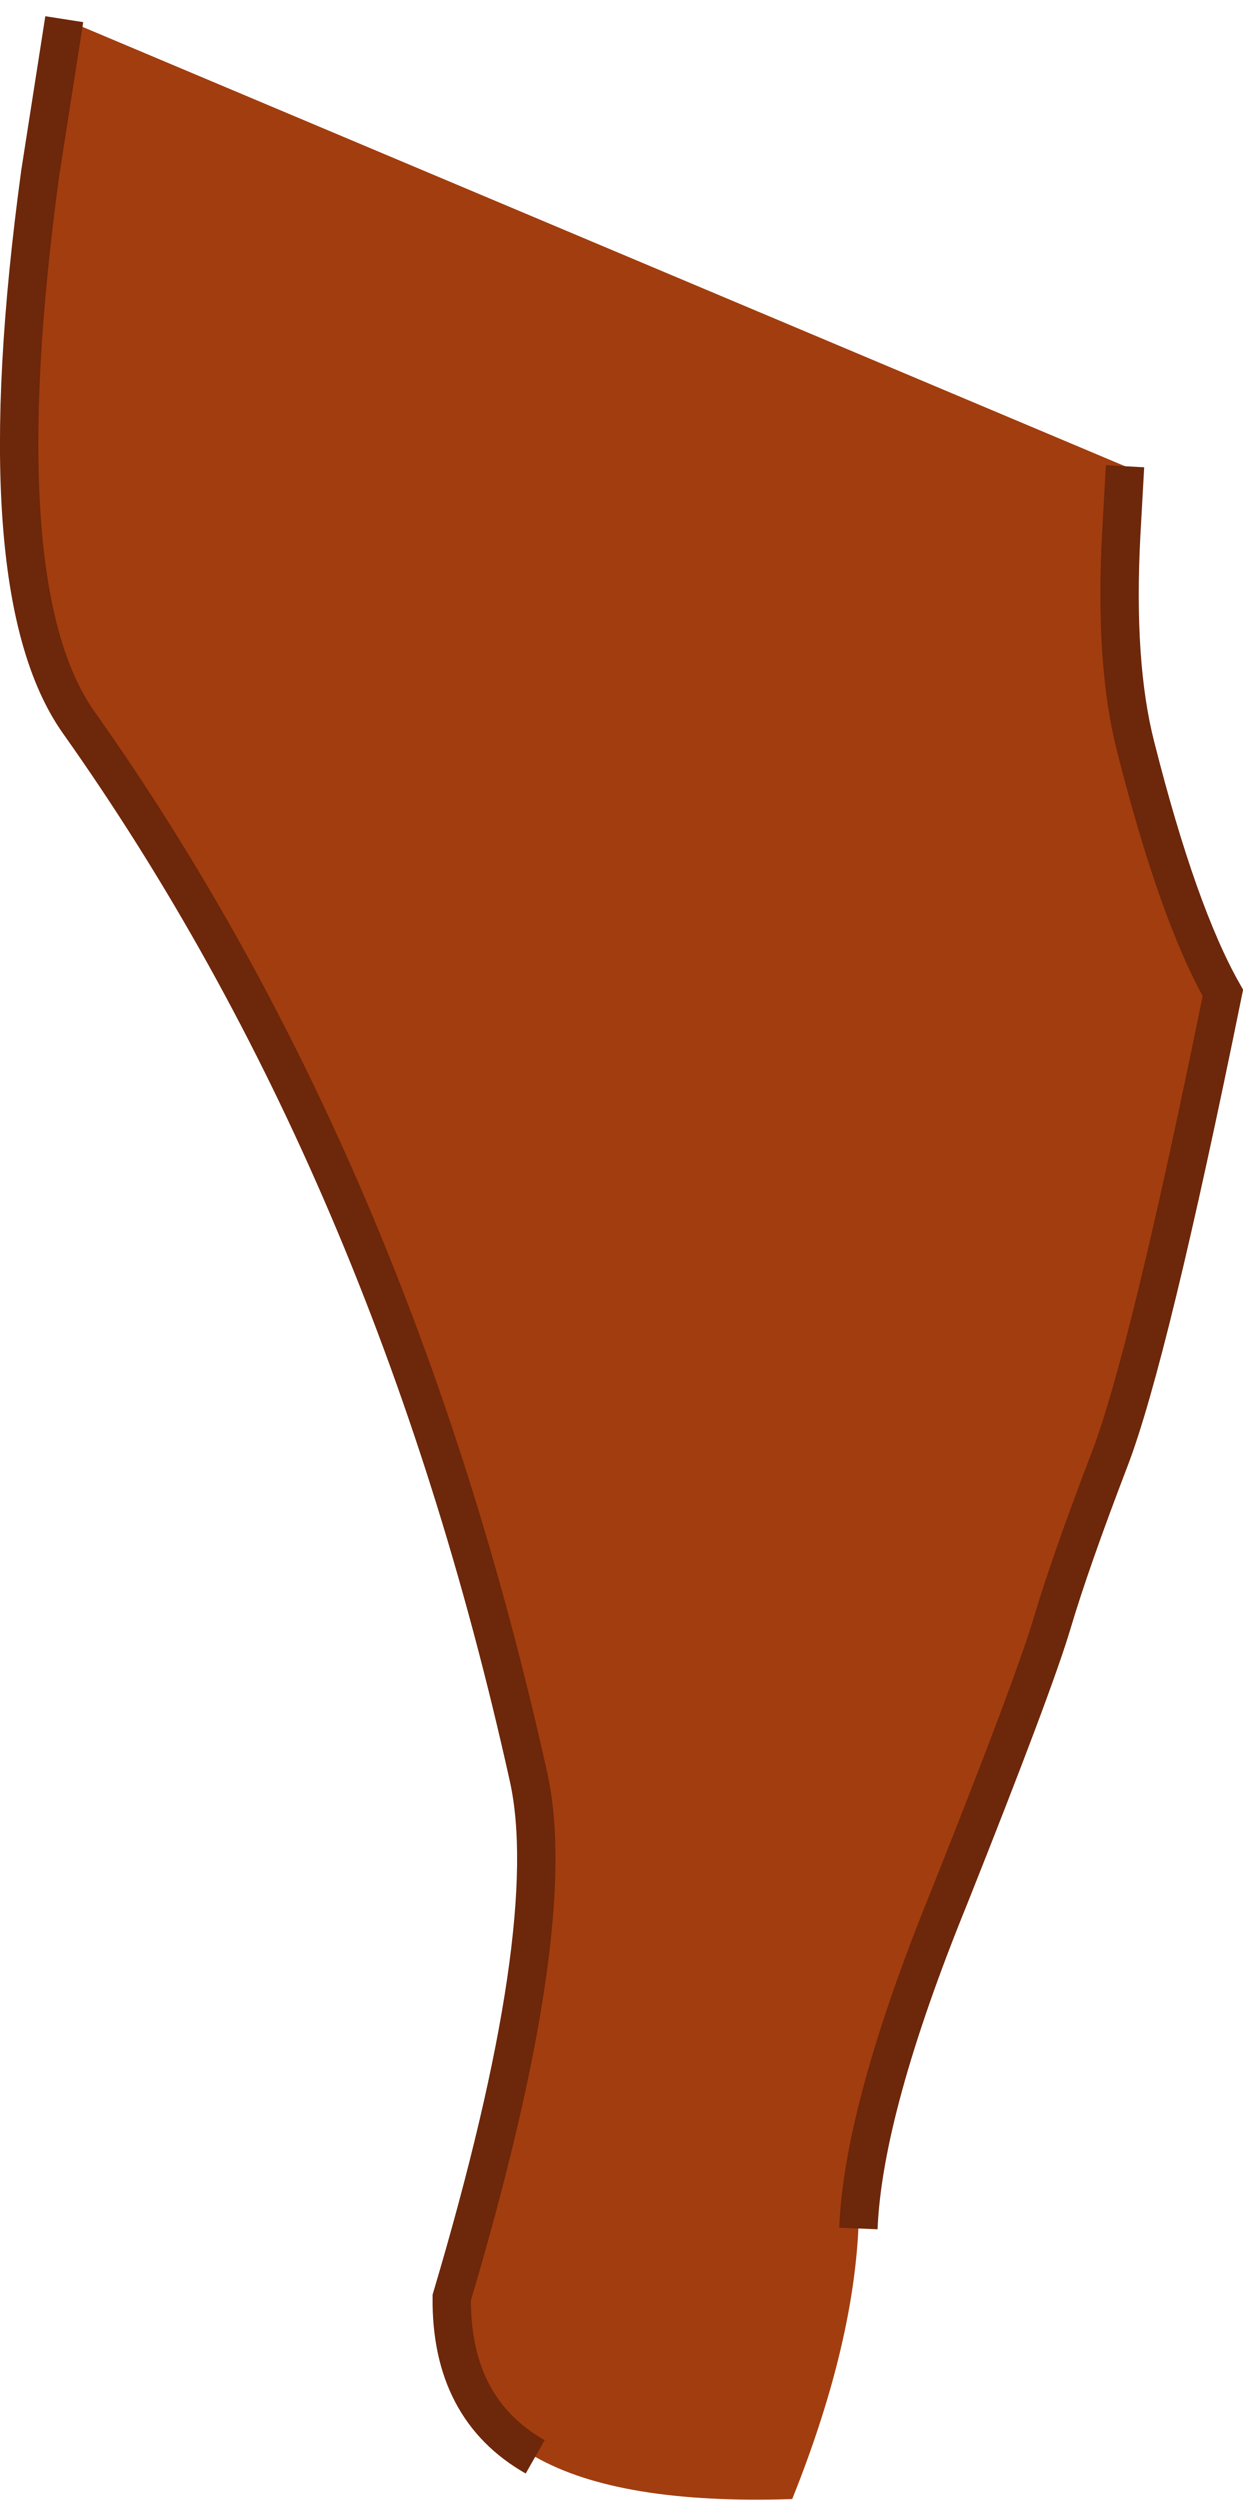
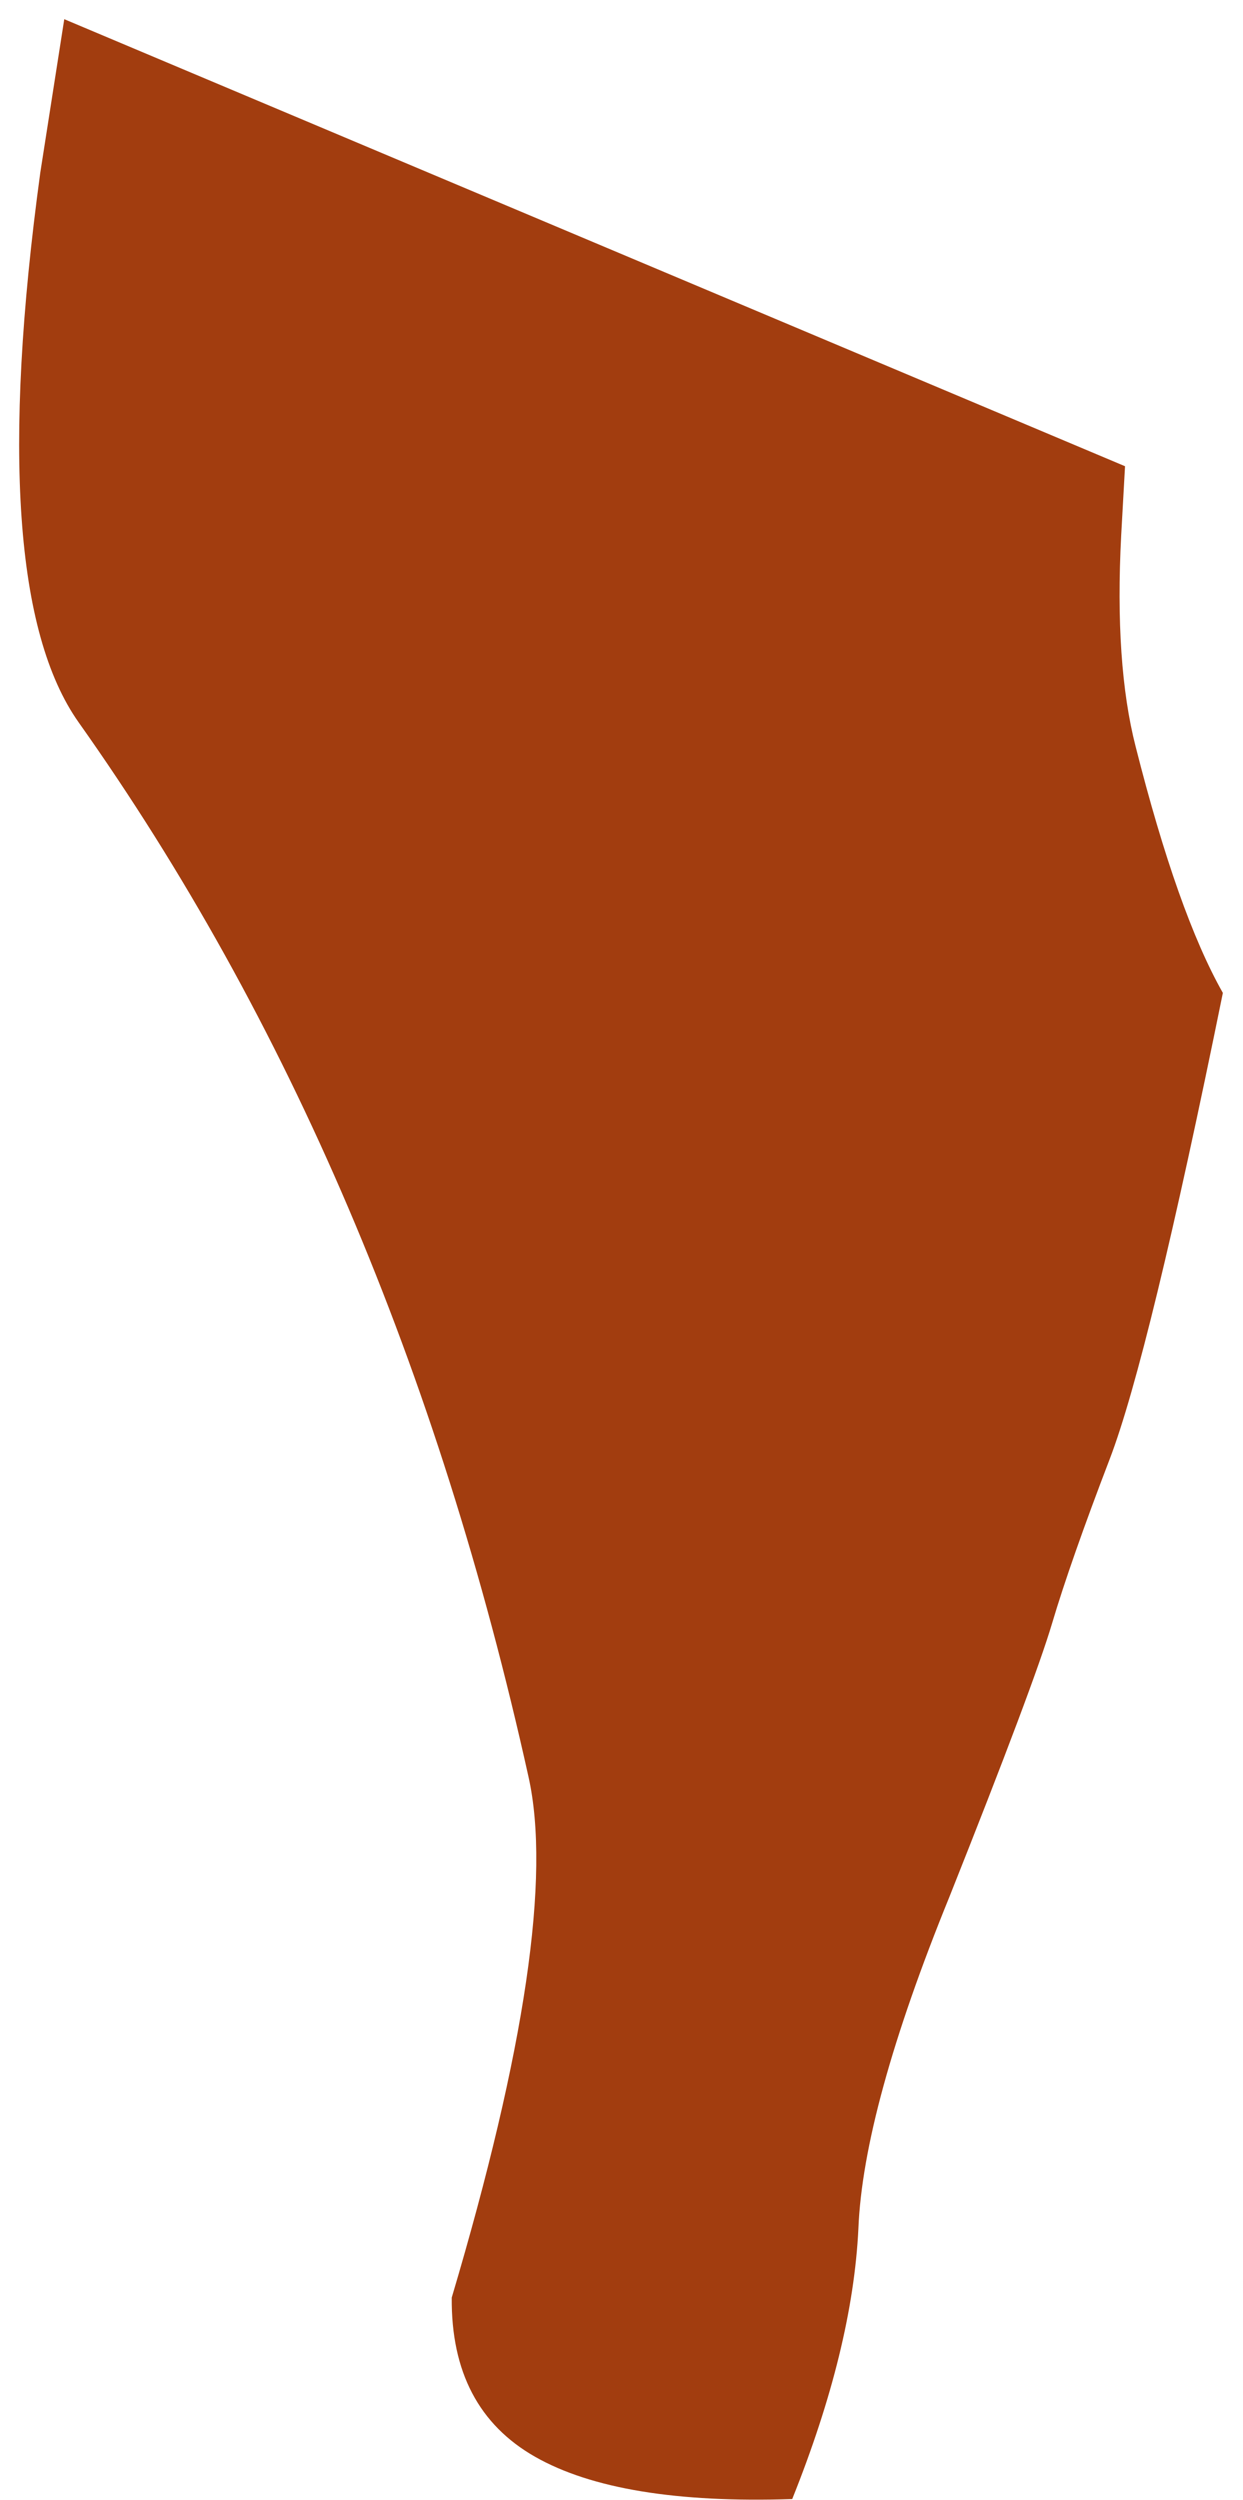
<svg xmlns="http://www.w3.org/2000/svg" height="130.3px" width="64.8px">
  <g transform="matrix(1.0, 0.0, 0.0, 1.0, 38.05, 52.85)">
    <path d="M20.6 -28.55 L20.4 -24.95 Q20.05 -18.25 21.15 -13.95 23.35 -5.25 25.7 -1.1 21.85 17.85 19.8 23.2 17.75 28.55 16.8 31.75 15.85 34.95 11.45 46.0 6.95 57.05 6.7 63.3 6.4 69.55 3.25 77.4 -5.75 77.7 -10.15 75.2 -14.55 72.7 -14.5 66.9 -8.75 47.55 -10.5 39.75 -17.55 7.95 -33.95 -15.2 -38.9 -22.2 -35.95 -43.85 L-34.7 -51.85 20.6 -28.55" fill="#a23d0f" fill-rule="evenodd" stroke="none" />
-     <path d="M20.6 -28.55 L20.4 -24.95 Q20.05 -18.25 21.15 -13.95 23.35 -5.25 25.7 -1.1 21.85 17.85 19.8 23.2 17.75 28.55 16.8 31.75 15.85 34.95 11.45 46.0 6.95 57.05 6.7 63.3 M-10.15 75.2 Q-14.55 72.7 -14.5 66.9 -8.75 47.55 -10.5 39.75 -17.55 7.95 -33.95 -15.2 -38.9 -22.2 -35.95 -43.85 L-34.7 -51.85" fill="none" stroke="#6d270a" stroke-linecap="butt" stroke-linejoin="miter-clip" stroke-miterlimit="3.0" stroke-width="2.0" />
  </g>
</svg>